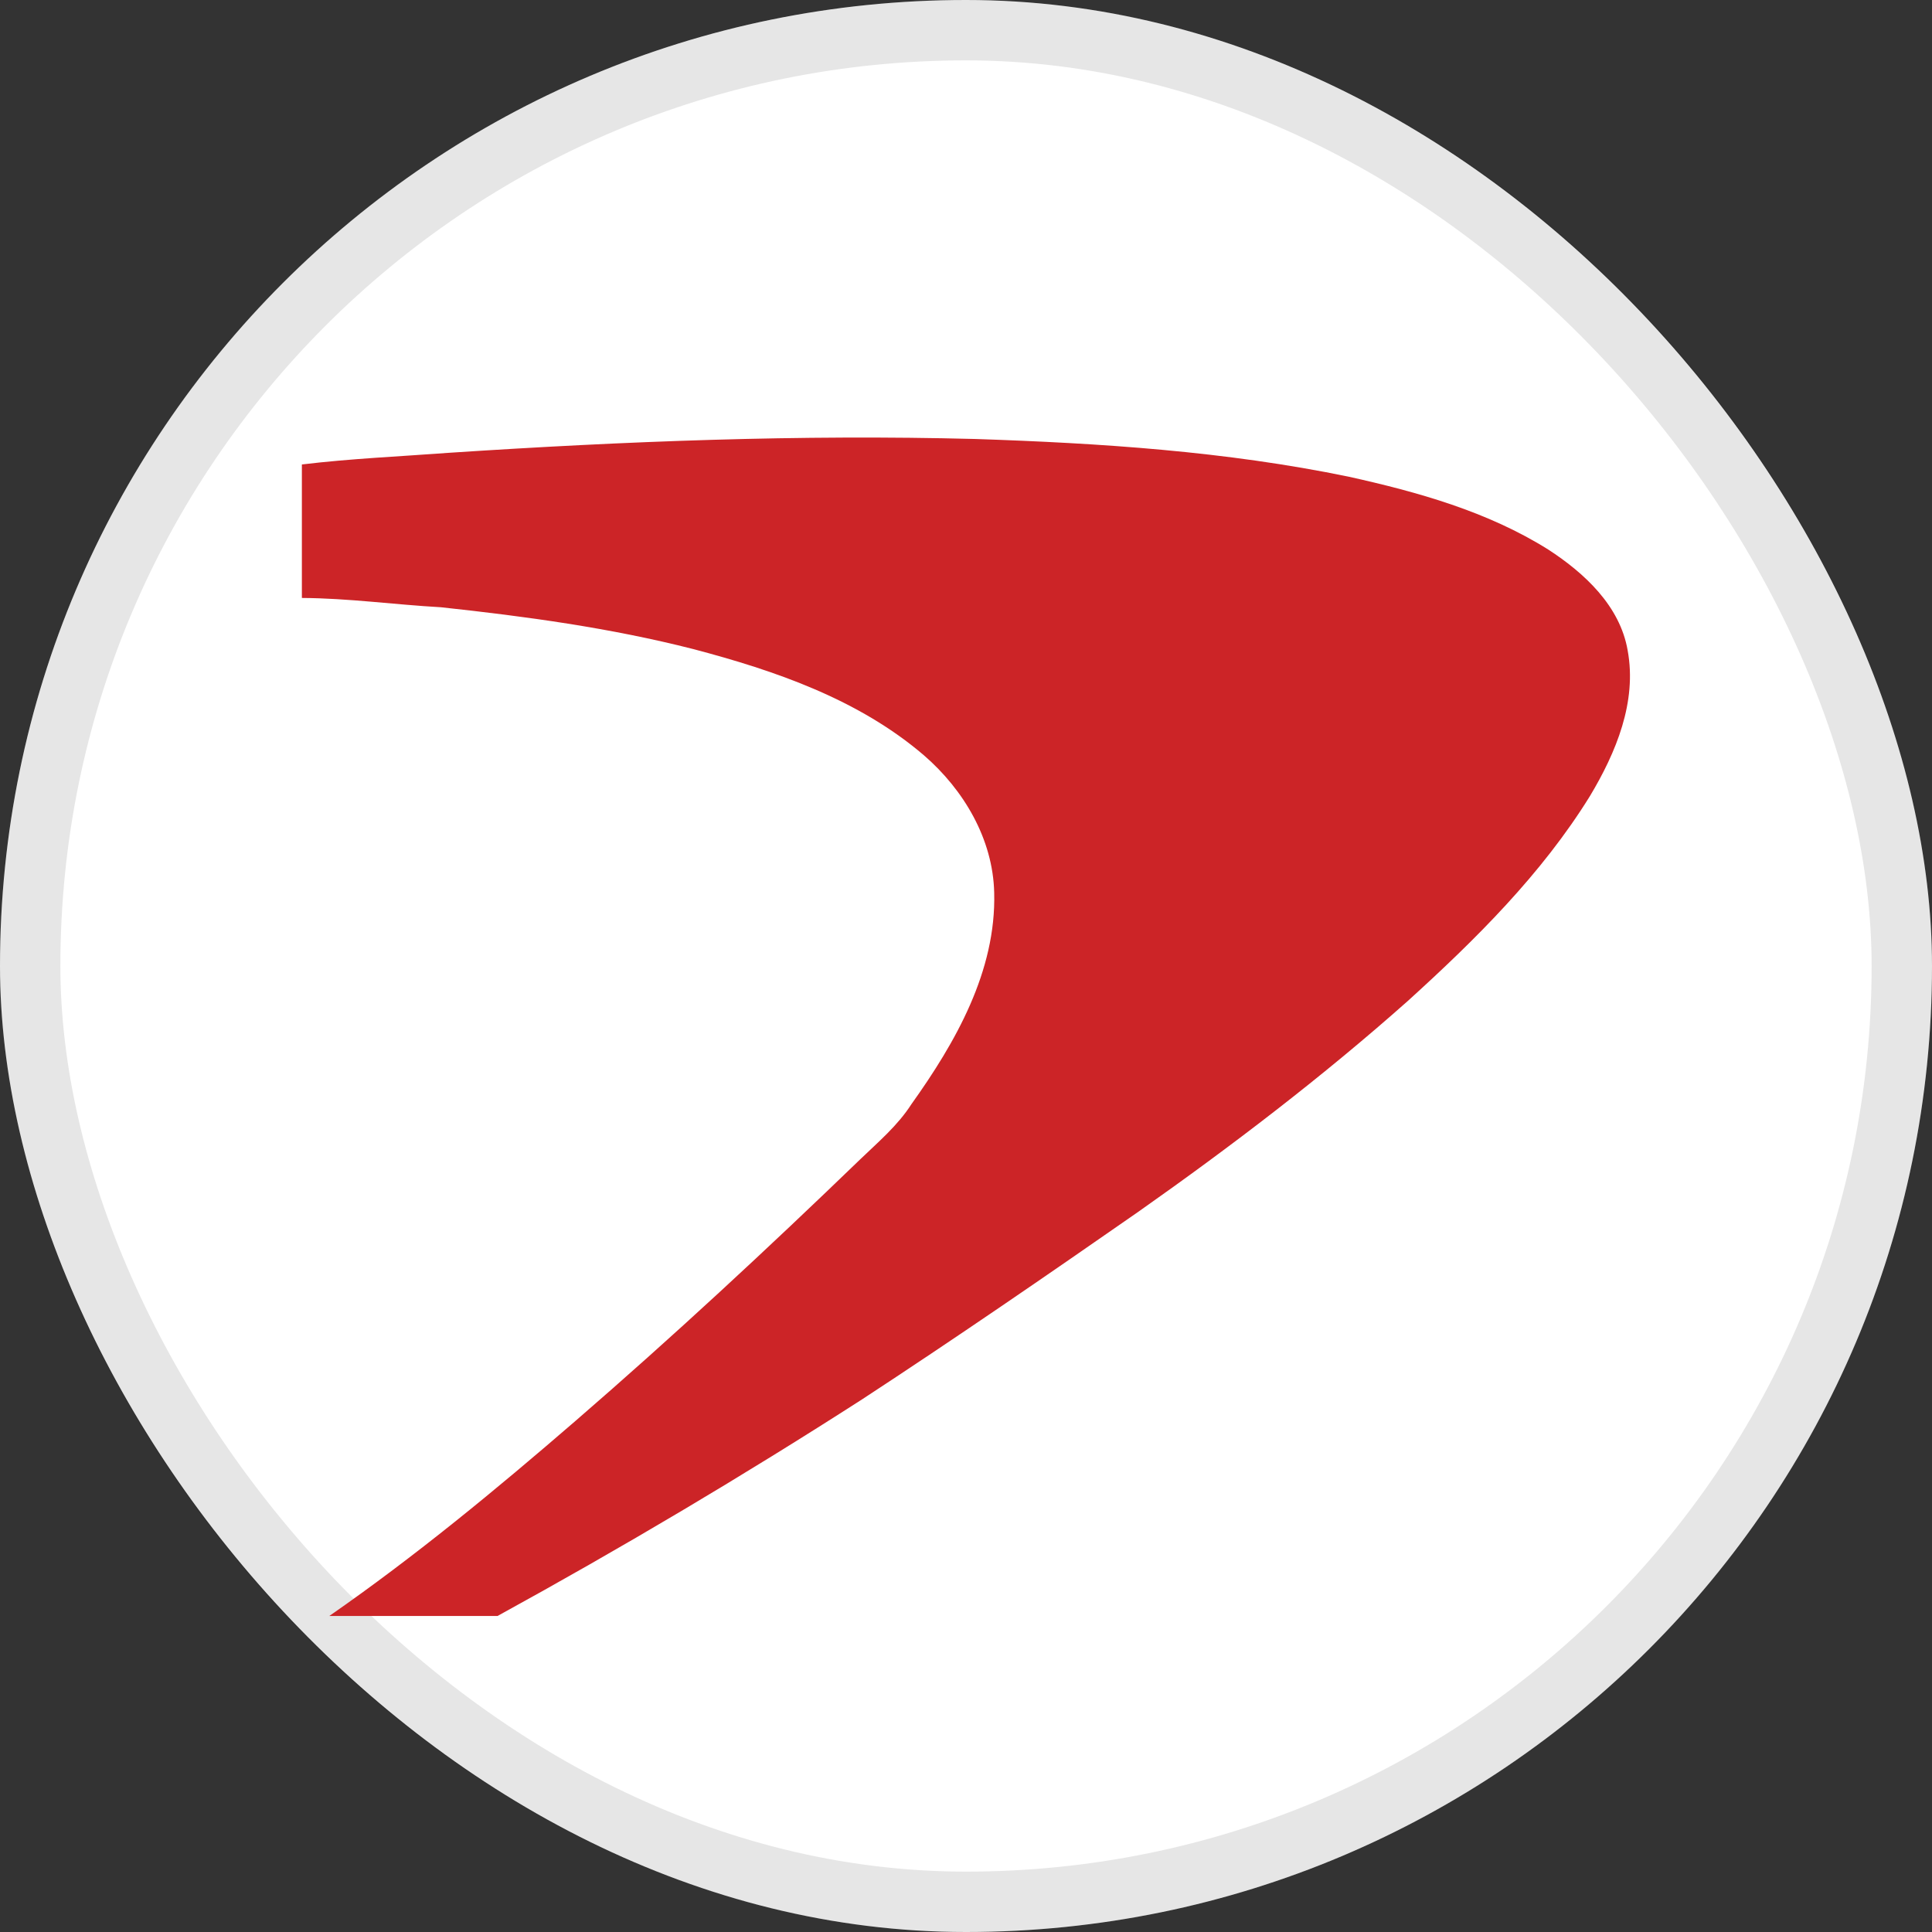
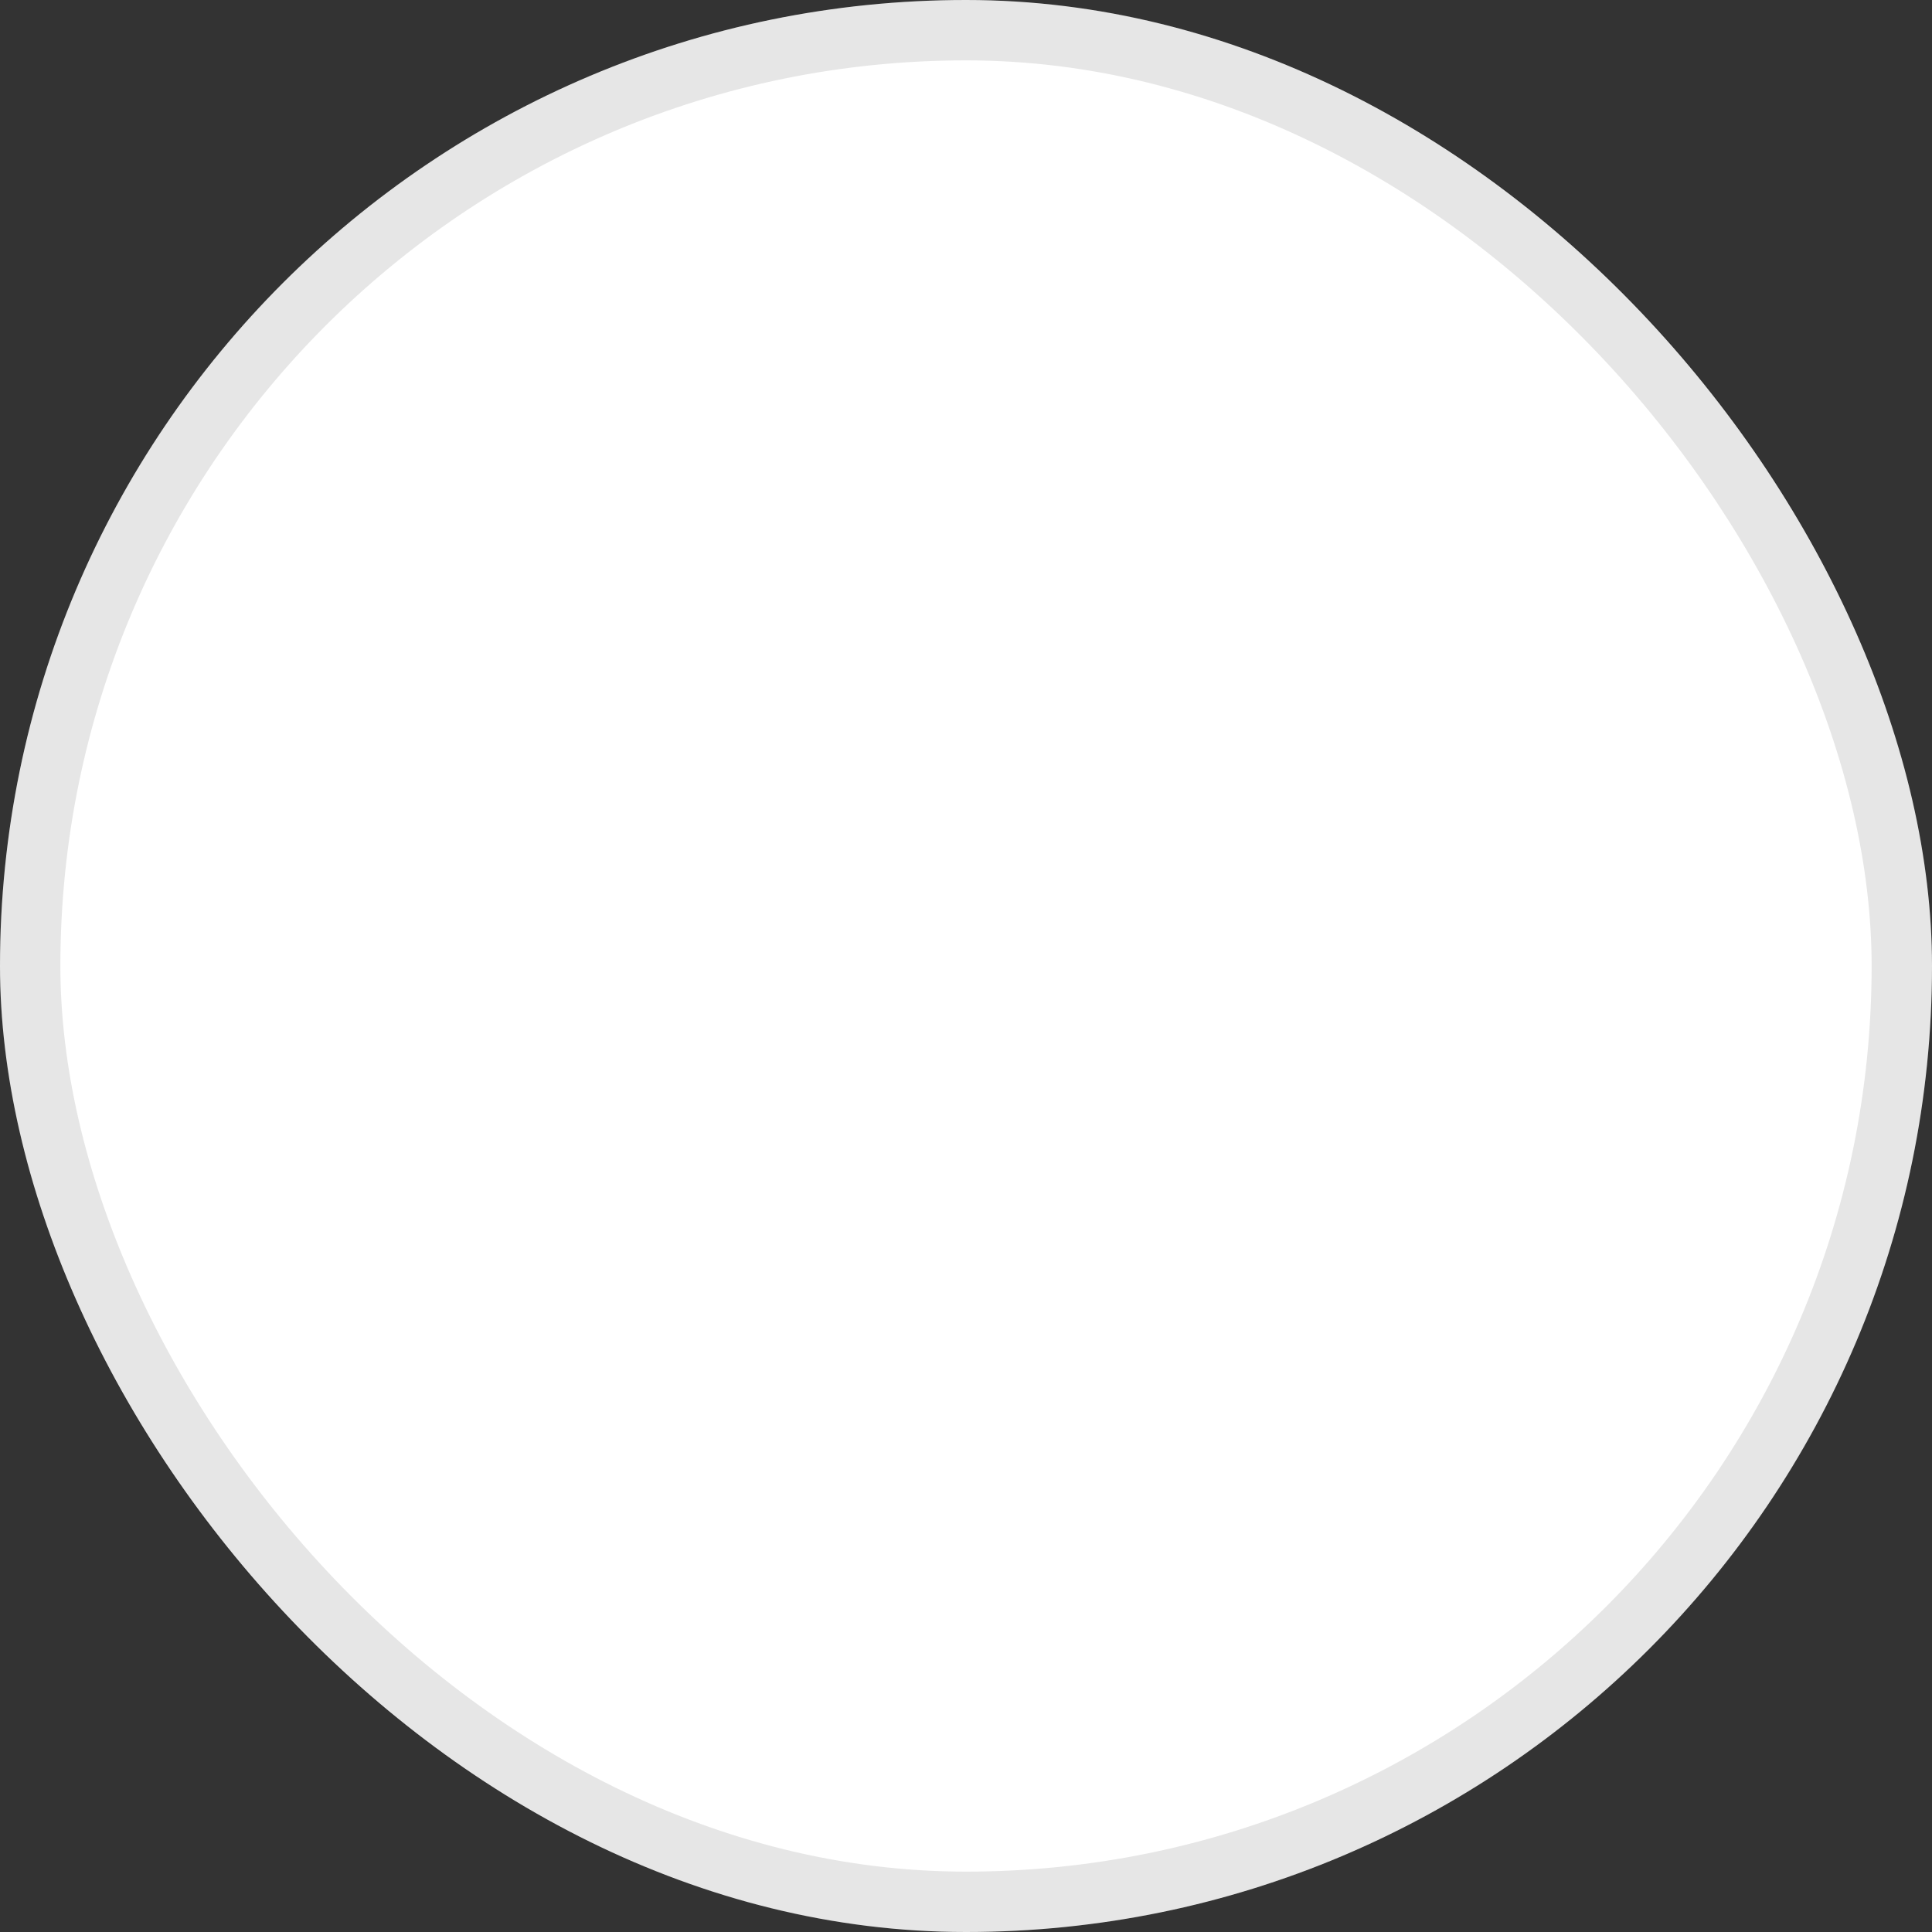
<svg xmlns="http://www.w3.org/2000/svg" width="32" height="32" viewBox="0 0 32 32" fill="none">
  <rect x="0" y="0" width="32" height="32" fill="#333333" stroke="none" />
  <rect width="32" height="32" rx="16" fill="white" />
  <rect x="0.5" y="0.5" width="31" height="31" rx="15.5" stroke="black" stroke-opacity="0.1" />
  <g clip-path="url(#clip0_9522_2987)">
-     <path d="M7.448 7.499C10.344 7.308 13.249 7.195 16.154 7.271C18.225 7.34 20.302 7.475 22.336 7.895C23.483 8.149 24.642 8.473 25.645 9.103C26.244 9.492 26.832 10.036 26.959 10.772C27.117 11.626 26.765 12.467 26.334 13.186C25.533 14.48 24.44 15.561 23.319 16.578C21.905 17.834 20.399 18.983 18.854 20.071C17.339 21.125 15.818 22.171 14.274 23.181C12.305 24.446 10.291 25.641 8.24 26.766H5.454C6.878 25.777 8.217 24.671 9.528 23.538C11.143 22.141 12.71 20.687 14.247 19.203C14.546 18.915 14.868 18.644 15.095 18.29C15.827 17.265 16.501 16.086 16.467 14.786C16.447 13.898 15.963 13.082 15.305 12.512C14.223 11.584 12.842 11.109 11.484 10.751C10.113 10.401 8.708 10.209 7.303 10.058C6.535 10.015 5.77 9.908 5 9.904V7.693C5.813 7.595 6.631 7.56 7.448 7.499Z" fill="#CC2427" />
-   </g>
+     </g>
  <defs>
    <clipPath id="clip0_9522_2987">
      <rect width="22" height="19.531" fill="white" transform="translate(5 7.235)" />
    </clipPath>
  </defs>
</svg>